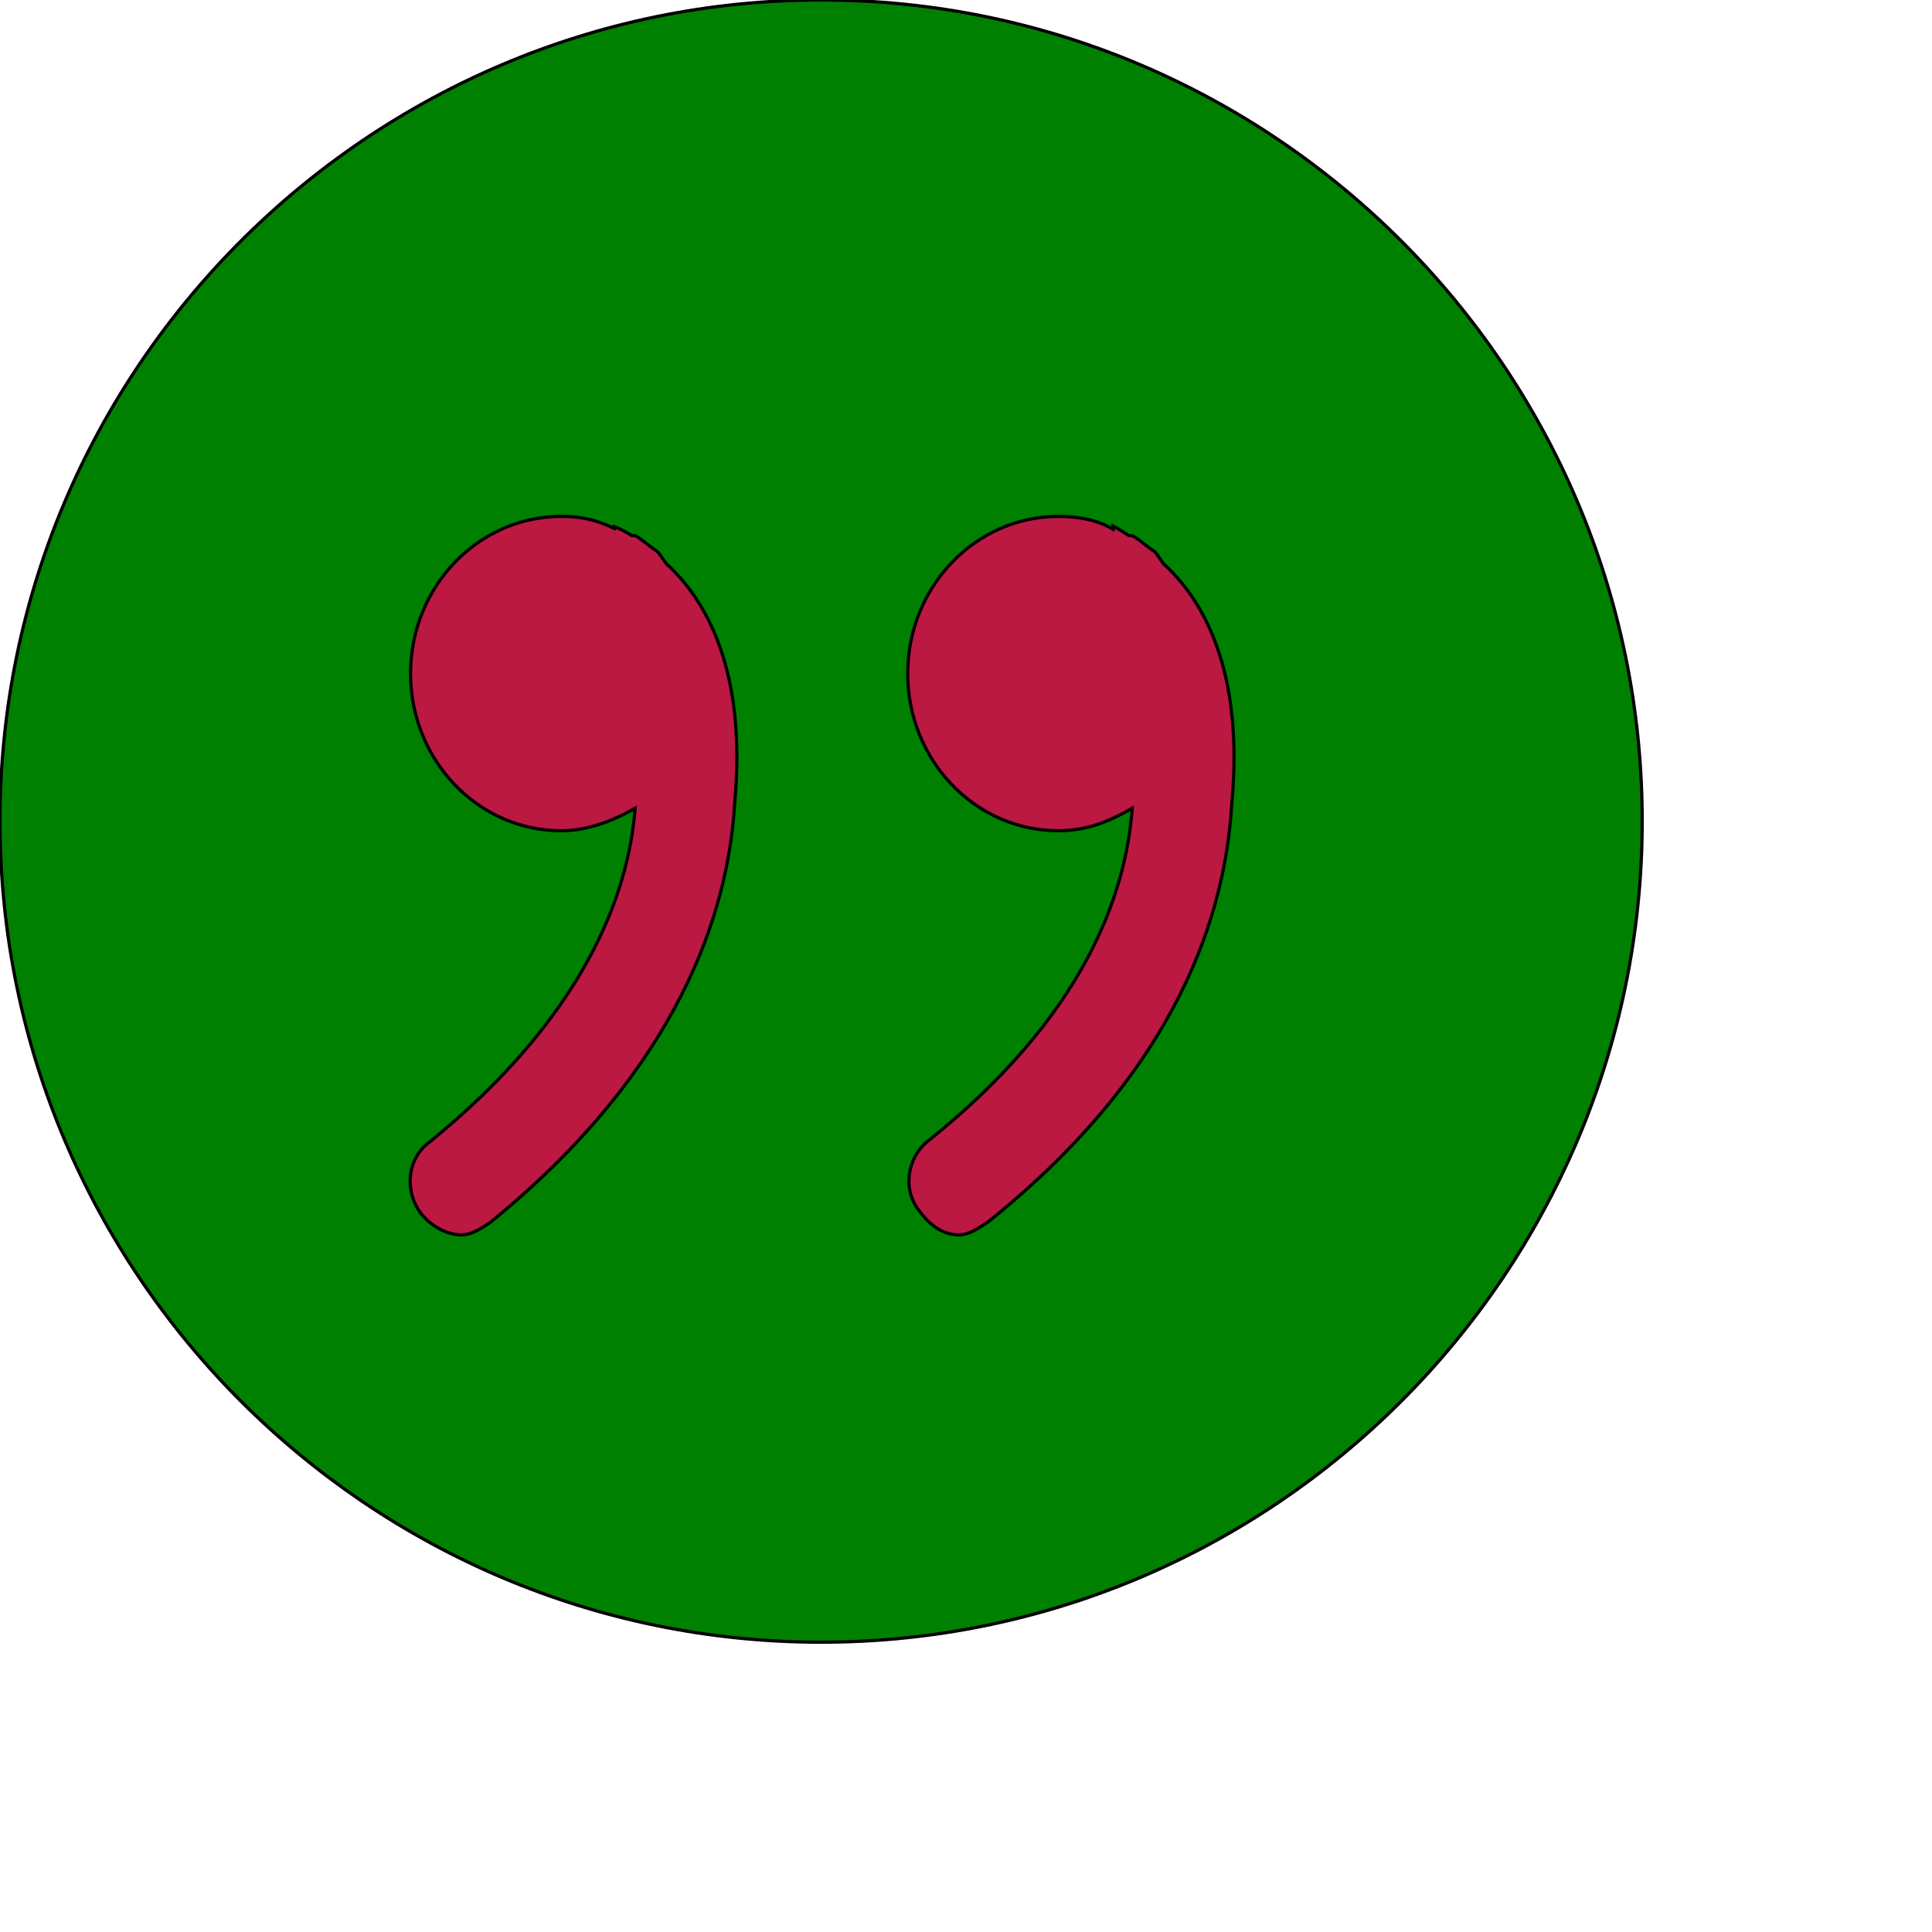
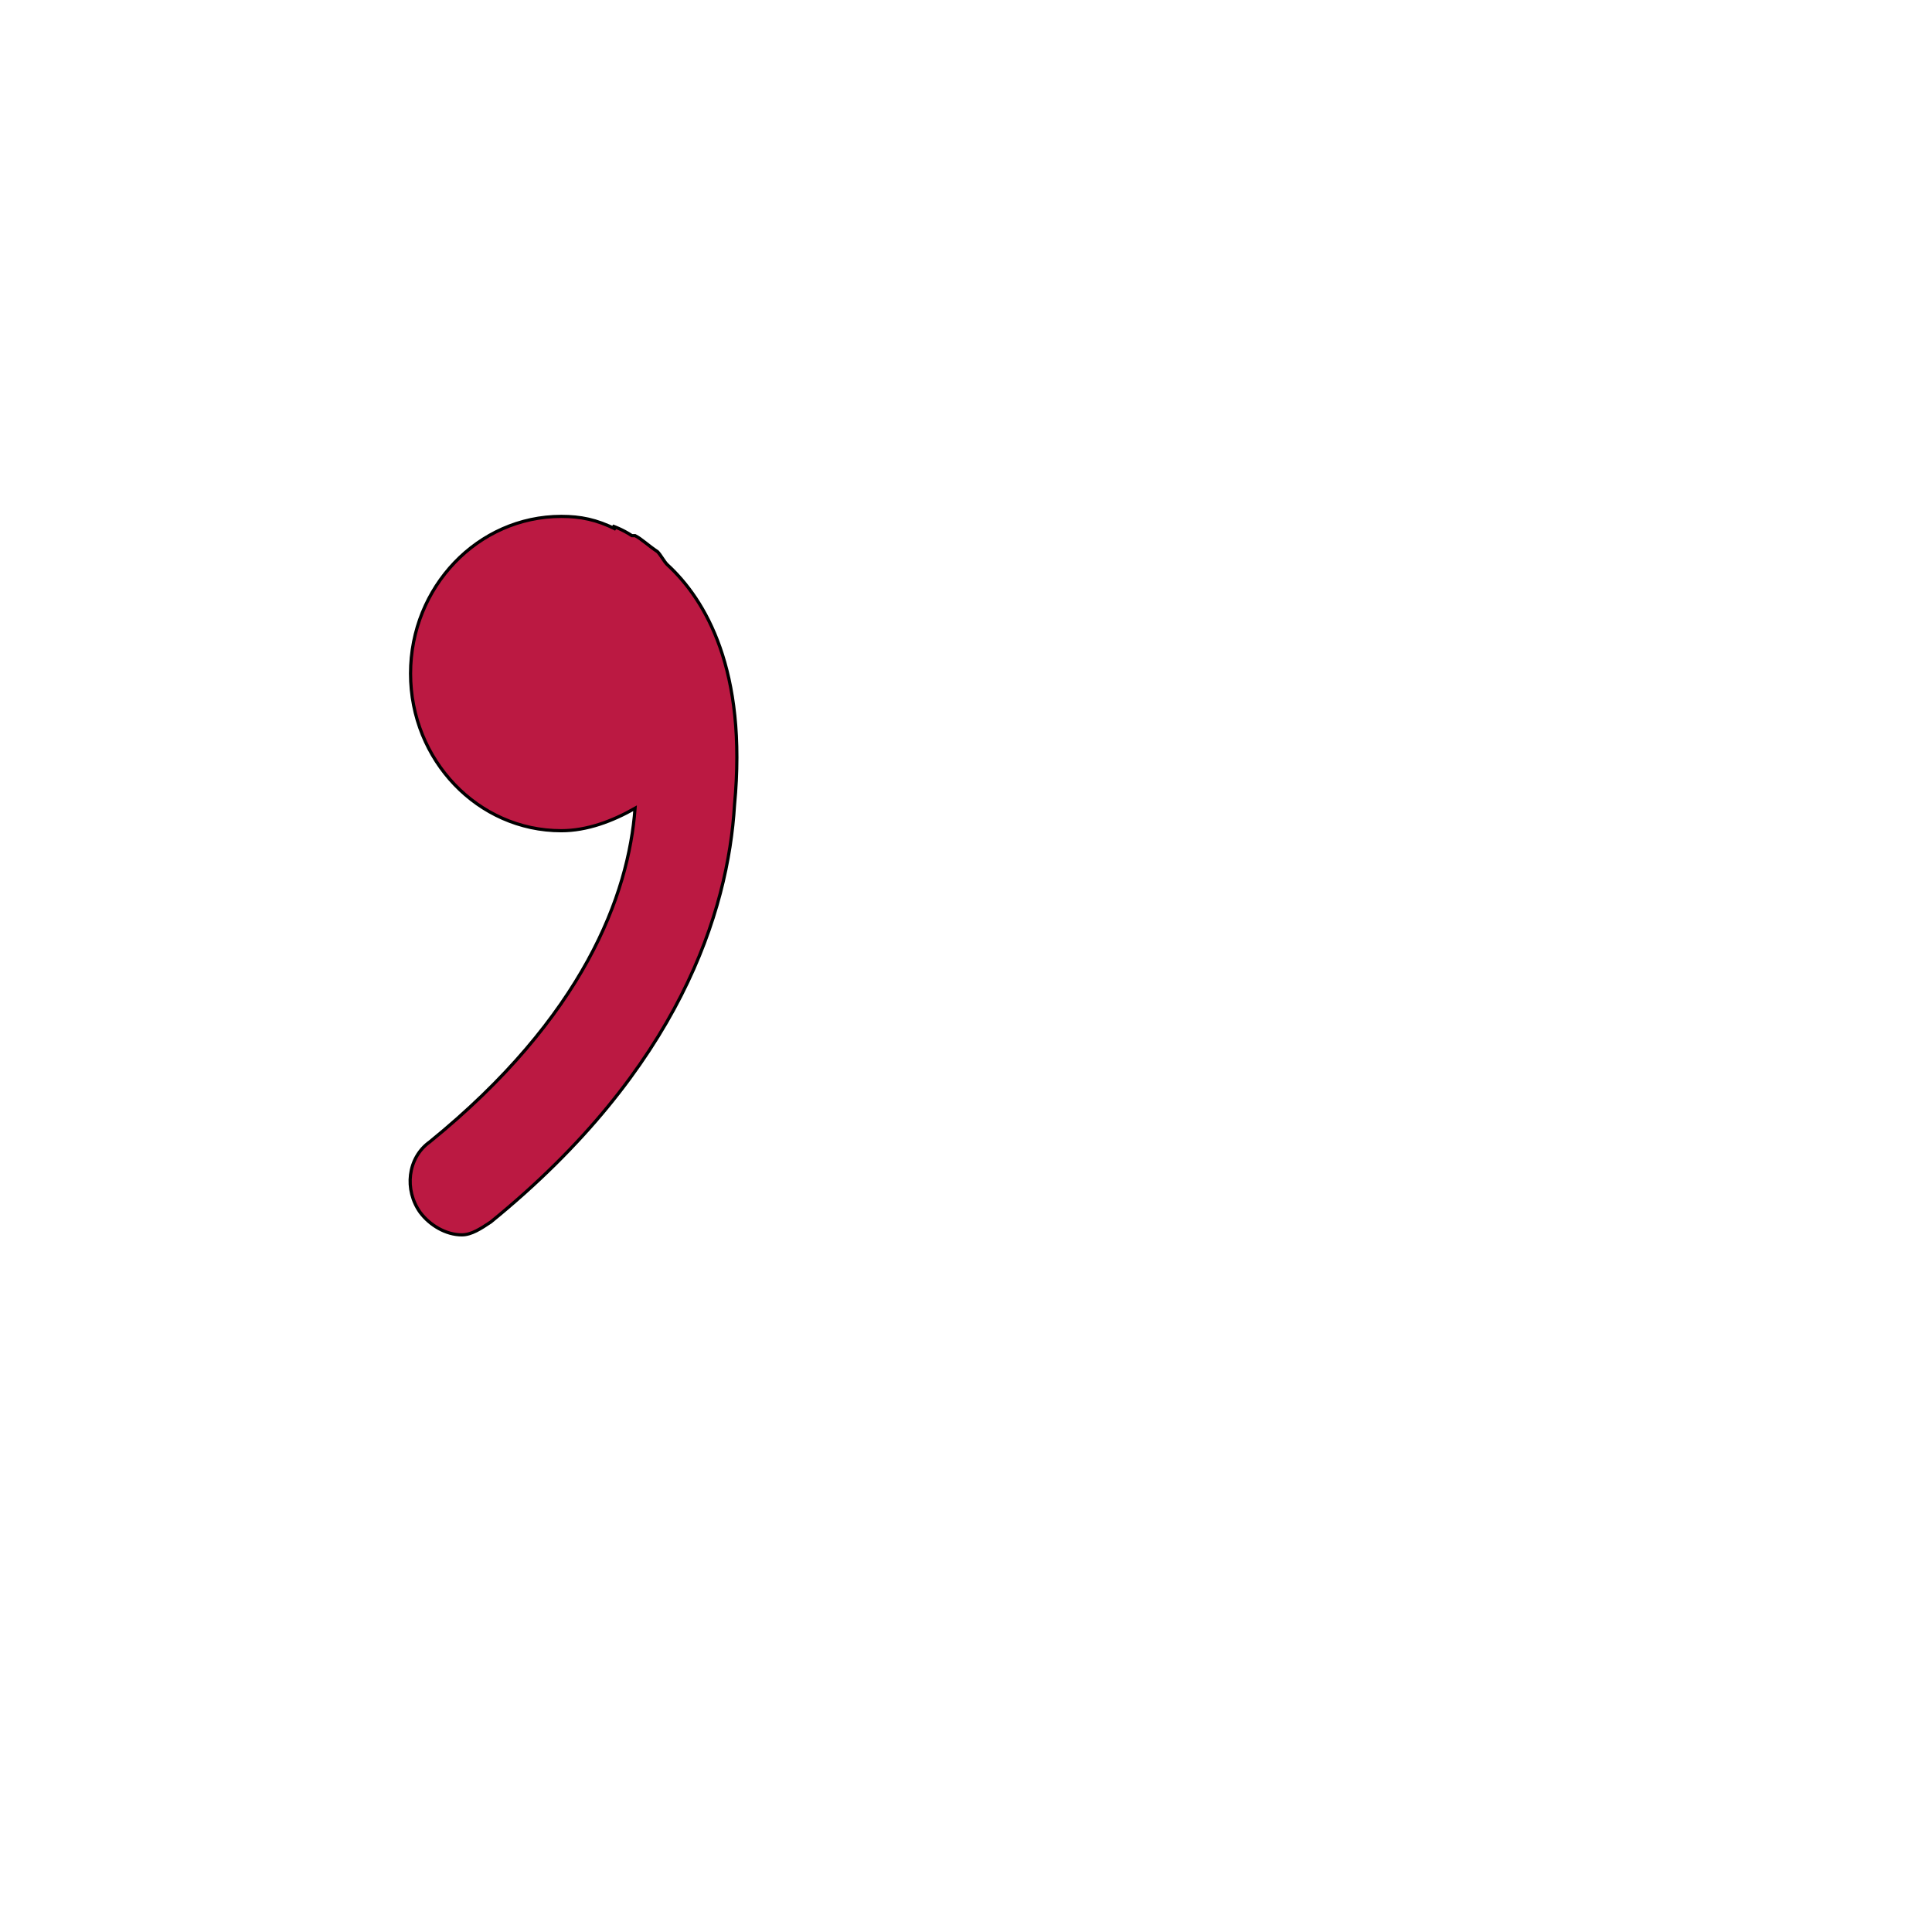
<svg xmlns="http://www.w3.org/2000/svg" id="th_ele_quotations-1" width="100%" height="100%" version="1.1" preserveAspectRatio="xMidYMin slice" data-uid="ele_quotations-1" data-keyword="ele_quotations-1" viewBox="0 0 512 512" transform="matrix(0.85,0,0,0.85,0,0)" data-colors="[&quot;#000000&quot;,&quot;#bb1942&quot;,&quot;#ffffff&quot;,&quot;#000000&quot;]">
-   <path id="th_ele_quotations-1_0" d="M256 0C115 0 0 115 0 256C0 397 115 512 256 512C397 512 512 397 512 256C512 115 397 0 256 0Z " fill-rule="evenodd" fill="#008000" stroke-width="1" stroke="#000000" />
  <path id="th_ele_quotations-1_2" d="M175 259C149 259 128 237 128 210C128 183 149 161 175 161C181 161 186 162 192 165L191 164C191 164 194 165 197 167C197 167 197 167 197 167C197 167 197 167 198 167C200 168 202 170 205 172C206 173 207 175 208 176C220 187 233 209 229 251C227 284 212 333 153 381C150 383 147 385 144 385C139 385 134 382 131 378C126 371 127 361 134 356C182 317 196 279 198 252C191 256 183 259 175 259Z " fill-rule="evenodd" fill="#bb1942" stroke-width="1" stroke="#000000" />
-   <path id="th_ele_quotations-1_1" d="M384 251C382 284 368 333 308 381C305 383 302 385 299 385C294 385 290 382 287 378C281 371 283 361 289 356C338 317 351 279 353 252C346 256 339 259 330 259C304 259 283 237 283 210C283 183 304 161 330 161C336 161 342 162 347 165L347 164C347 164 349 165 352 167C352 167 352 167 352 167C353 167 353 167 353 167C355 168 357 170 360 172C361 173 362 175 363 176C375 187 388 209 384 251Z " fill-rule="evenodd" fill="#bb1942" stroke-width="1" stroke="#000000" />
  <defs id="SvgjsDefs8461" fill="#008000" />
</svg>